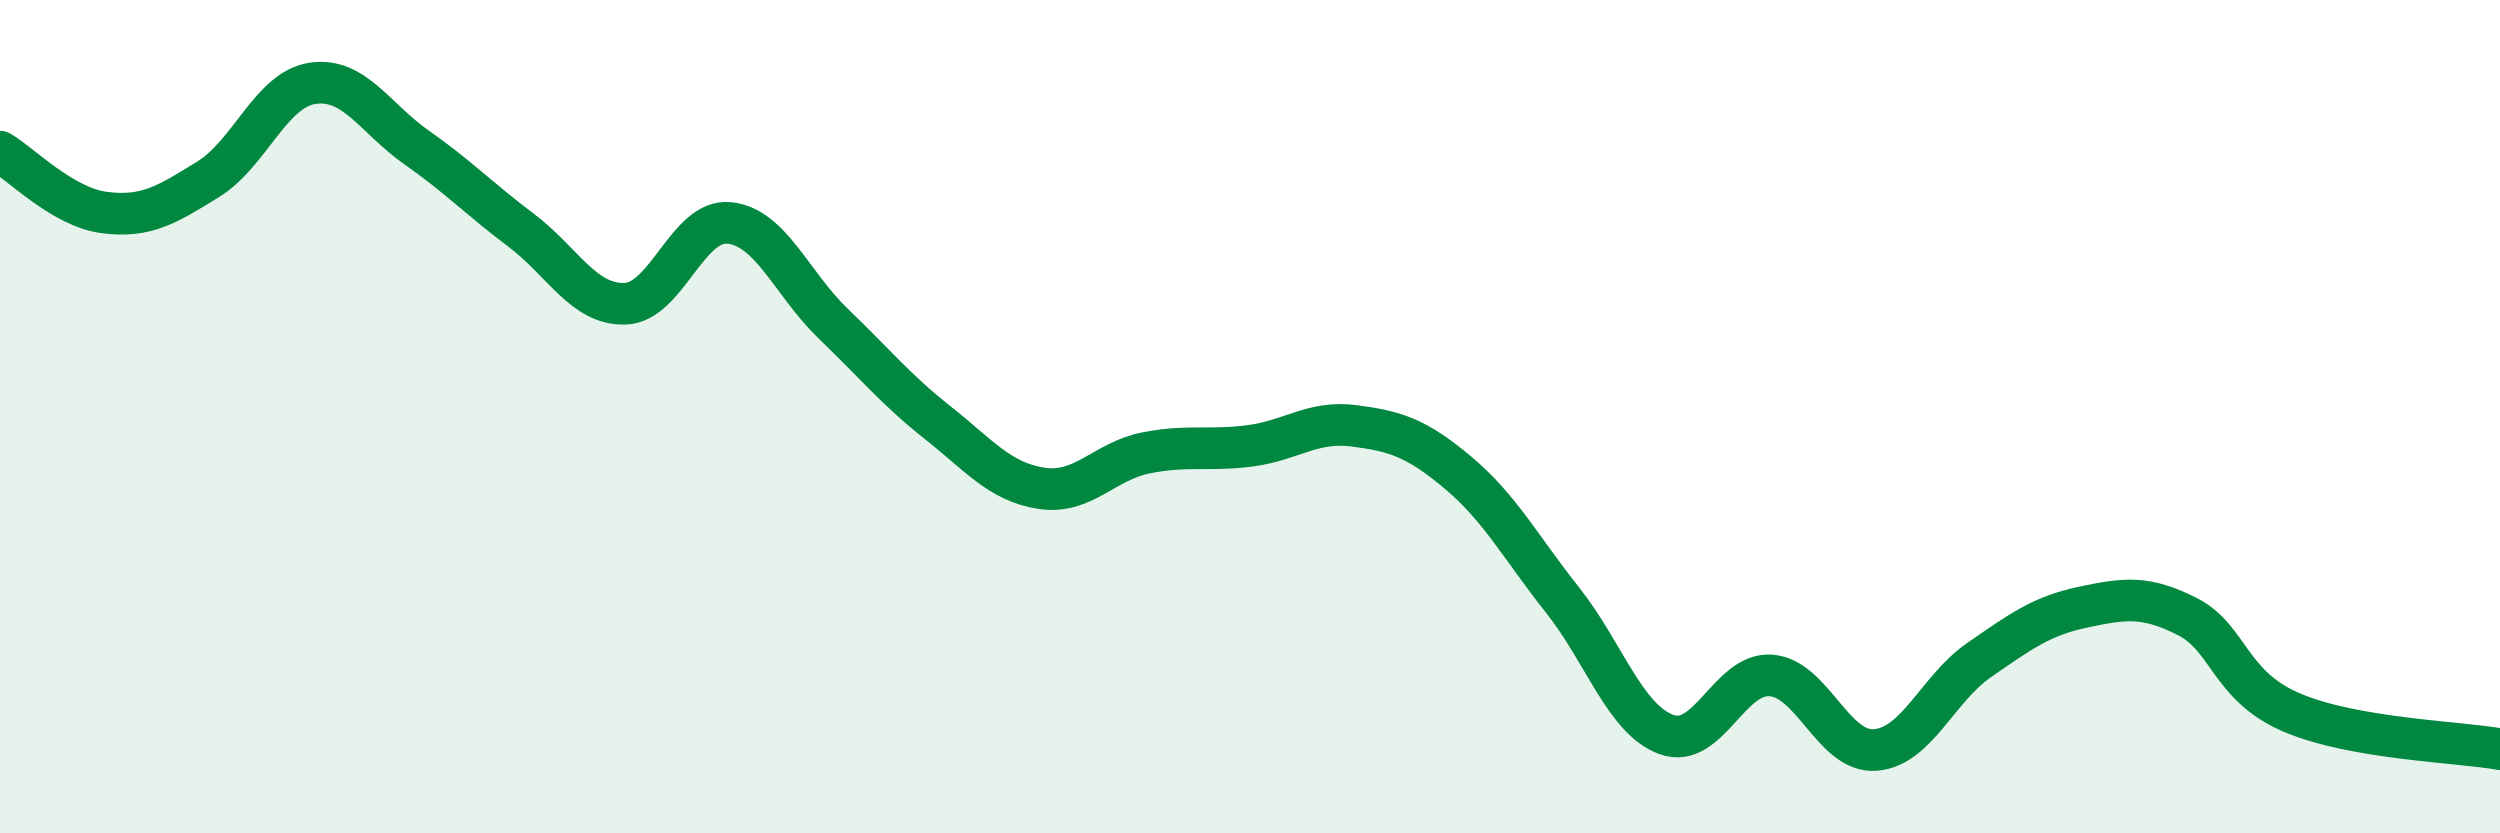
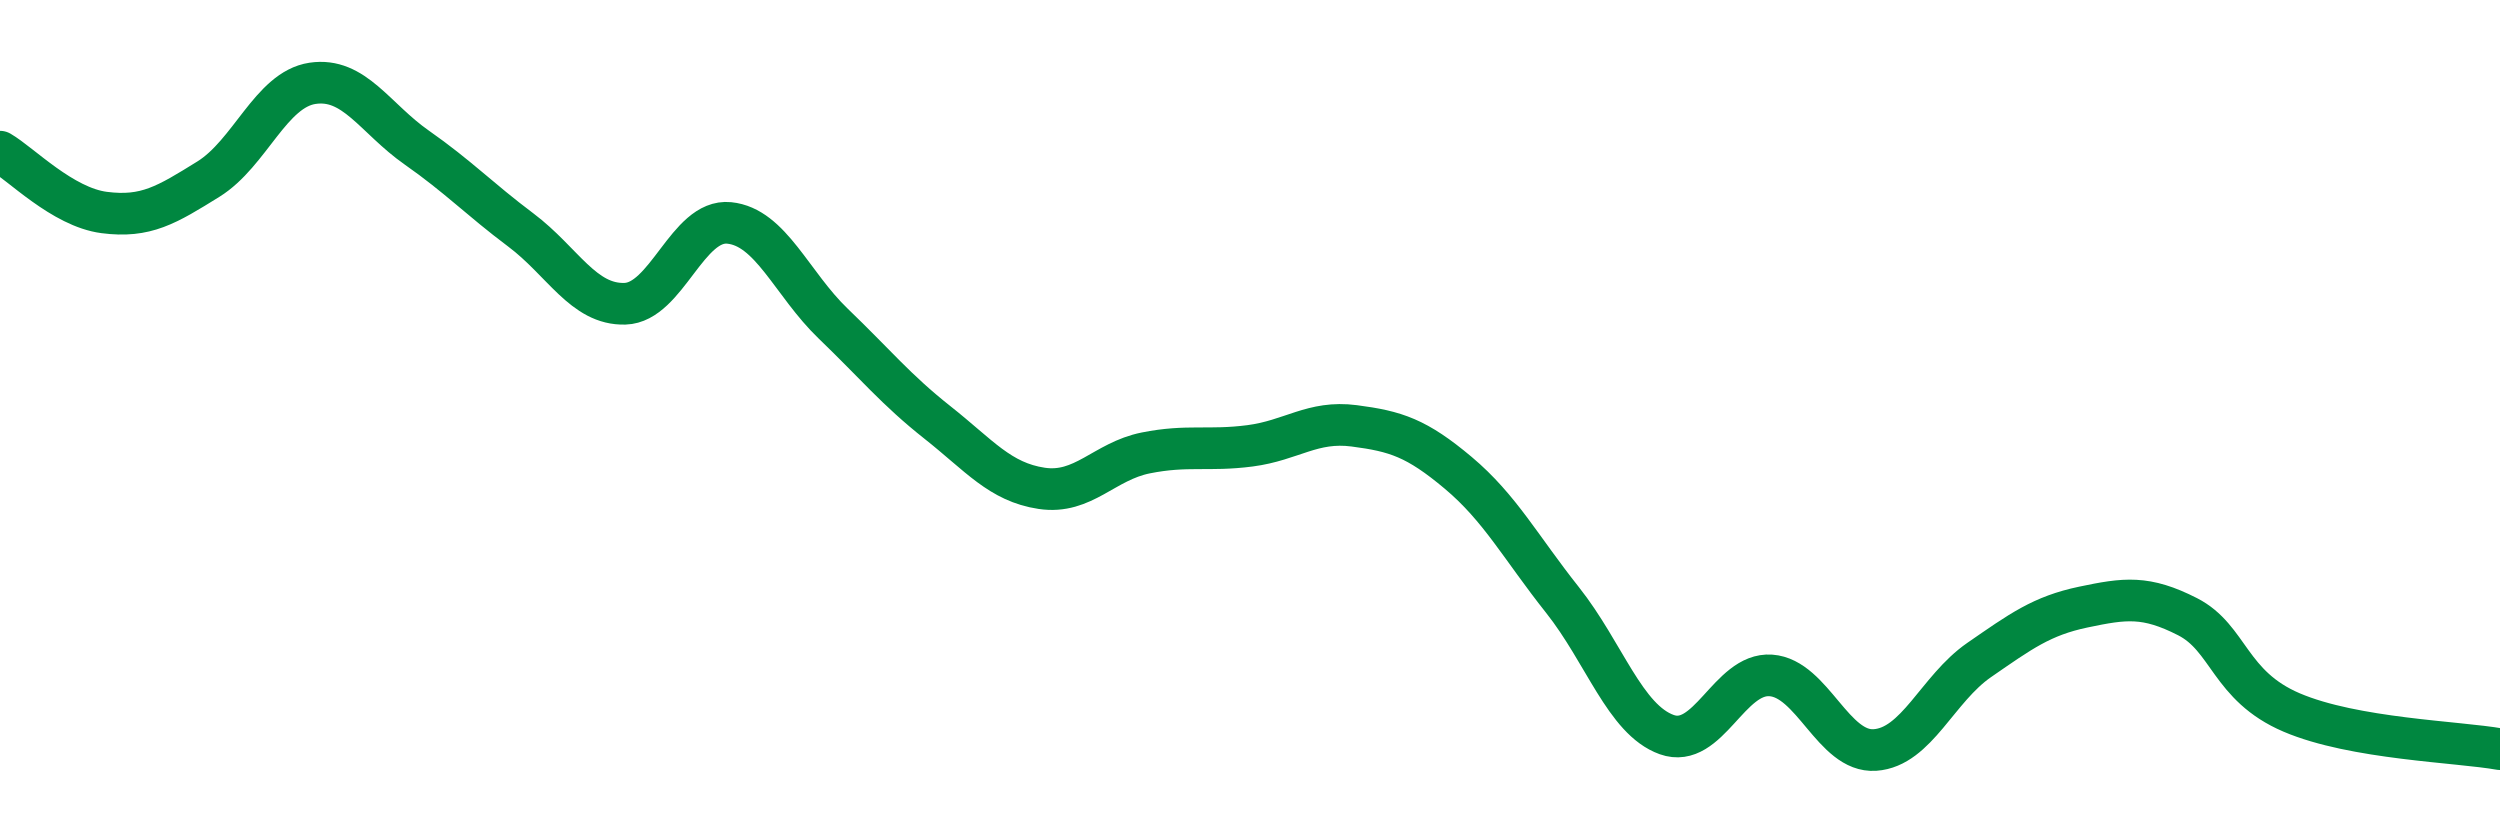
<svg xmlns="http://www.w3.org/2000/svg" width="60" height="20" viewBox="0 0 60 20">
-   <path d="M 0,3.64 C 0.5,3.93 1.5,4.97 2.5,5.1 C 3.5,5.23 4,4.92 5,4.3 C 6,3.68 6.5,2.15 7.5,2 C 8.5,1.85 9,2.84 10,3.54 C 11,4.24 11.5,4.77 12.5,5.52 C 13.5,6.27 14,7.32 15,7.29 C 16,7.26 16.5,5.25 17.5,5.35 C 18.5,5.45 19,6.81 20,7.77 C 21,8.73 21.5,9.35 22.5,10.14 C 23.5,10.93 24,11.57 25,11.72 C 26,11.87 26.5,11.07 27.5,10.87 C 28.5,10.67 29,10.83 30,10.7 C 31,10.57 31.5,10.09 32.5,10.22 C 33.5,10.35 34,10.51 35,11.35 C 36,12.19 36.5,13.14 37.5,14.4 C 38.5,15.66 39,17.27 40,17.63 C 41,17.99 41.5,16.14 42.5,16.21 C 43.5,16.28 44,18.07 45,18 C 46,17.93 46.5,16.53 47.5,15.84 C 48.5,15.15 49,14.78 50,14.57 C 51,14.36 51.5,14.29 52.5,14.8 C 53.5,15.31 53.5,16.46 55,17.1 C 56.5,17.74 59,17.8 60,17.98L60 20L0 20Z" fill="#008740" opacity="0.1" stroke-linecap="round" stroke-linejoin="round" />
  <path d="M 0,3.64 C 0.5,3.93 1.5,4.97 2.5,5.1 C 3.5,5.23 4,4.92 5,4.3 C 6,3.68 6.5,2.15 7.5,2 C 8.5,1.85 9,2.84 10,3.54 C 11,4.24 11.5,4.77 12.5,5.52 C 13.5,6.27 14,7.32 15,7.29 C 16,7.26 16.5,5.25 17.5,5.35 C 18.5,5.45 19,6.81 20,7.77 C 21,8.73 21.5,9.35 22.5,10.14 C 23.5,10.93 24,11.57 25,11.72 C 26,11.87 26.5,11.07 27.5,10.87 C 28.5,10.67 29,10.83 30,10.7 C 31,10.57 31.5,10.09 32.5,10.22 C 33.5,10.35 34,10.51 35,11.35 C 36,12.19 36.5,13.14 37.5,14.4 C 38.5,15.66 39,17.27 40,17.63 C 41,17.99 41.5,16.14 42.5,16.21 C 43.5,16.28 44,18.07 45,18 C 46,17.93 46.5,16.53 47.5,15.84 C 48.5,15.15 49,14.78 50,14.57 C 51,14.36 51.5,14.29 52.5,14.8 C 53.5,15.31 53.5,16.46 55,17.1 C 56.5,17.74 59,17.8 60,17.98" stroke="#008740" stroke-width="1" fill="none" stroke-linecap="round" stroke-linejoin="round" />
</svg>